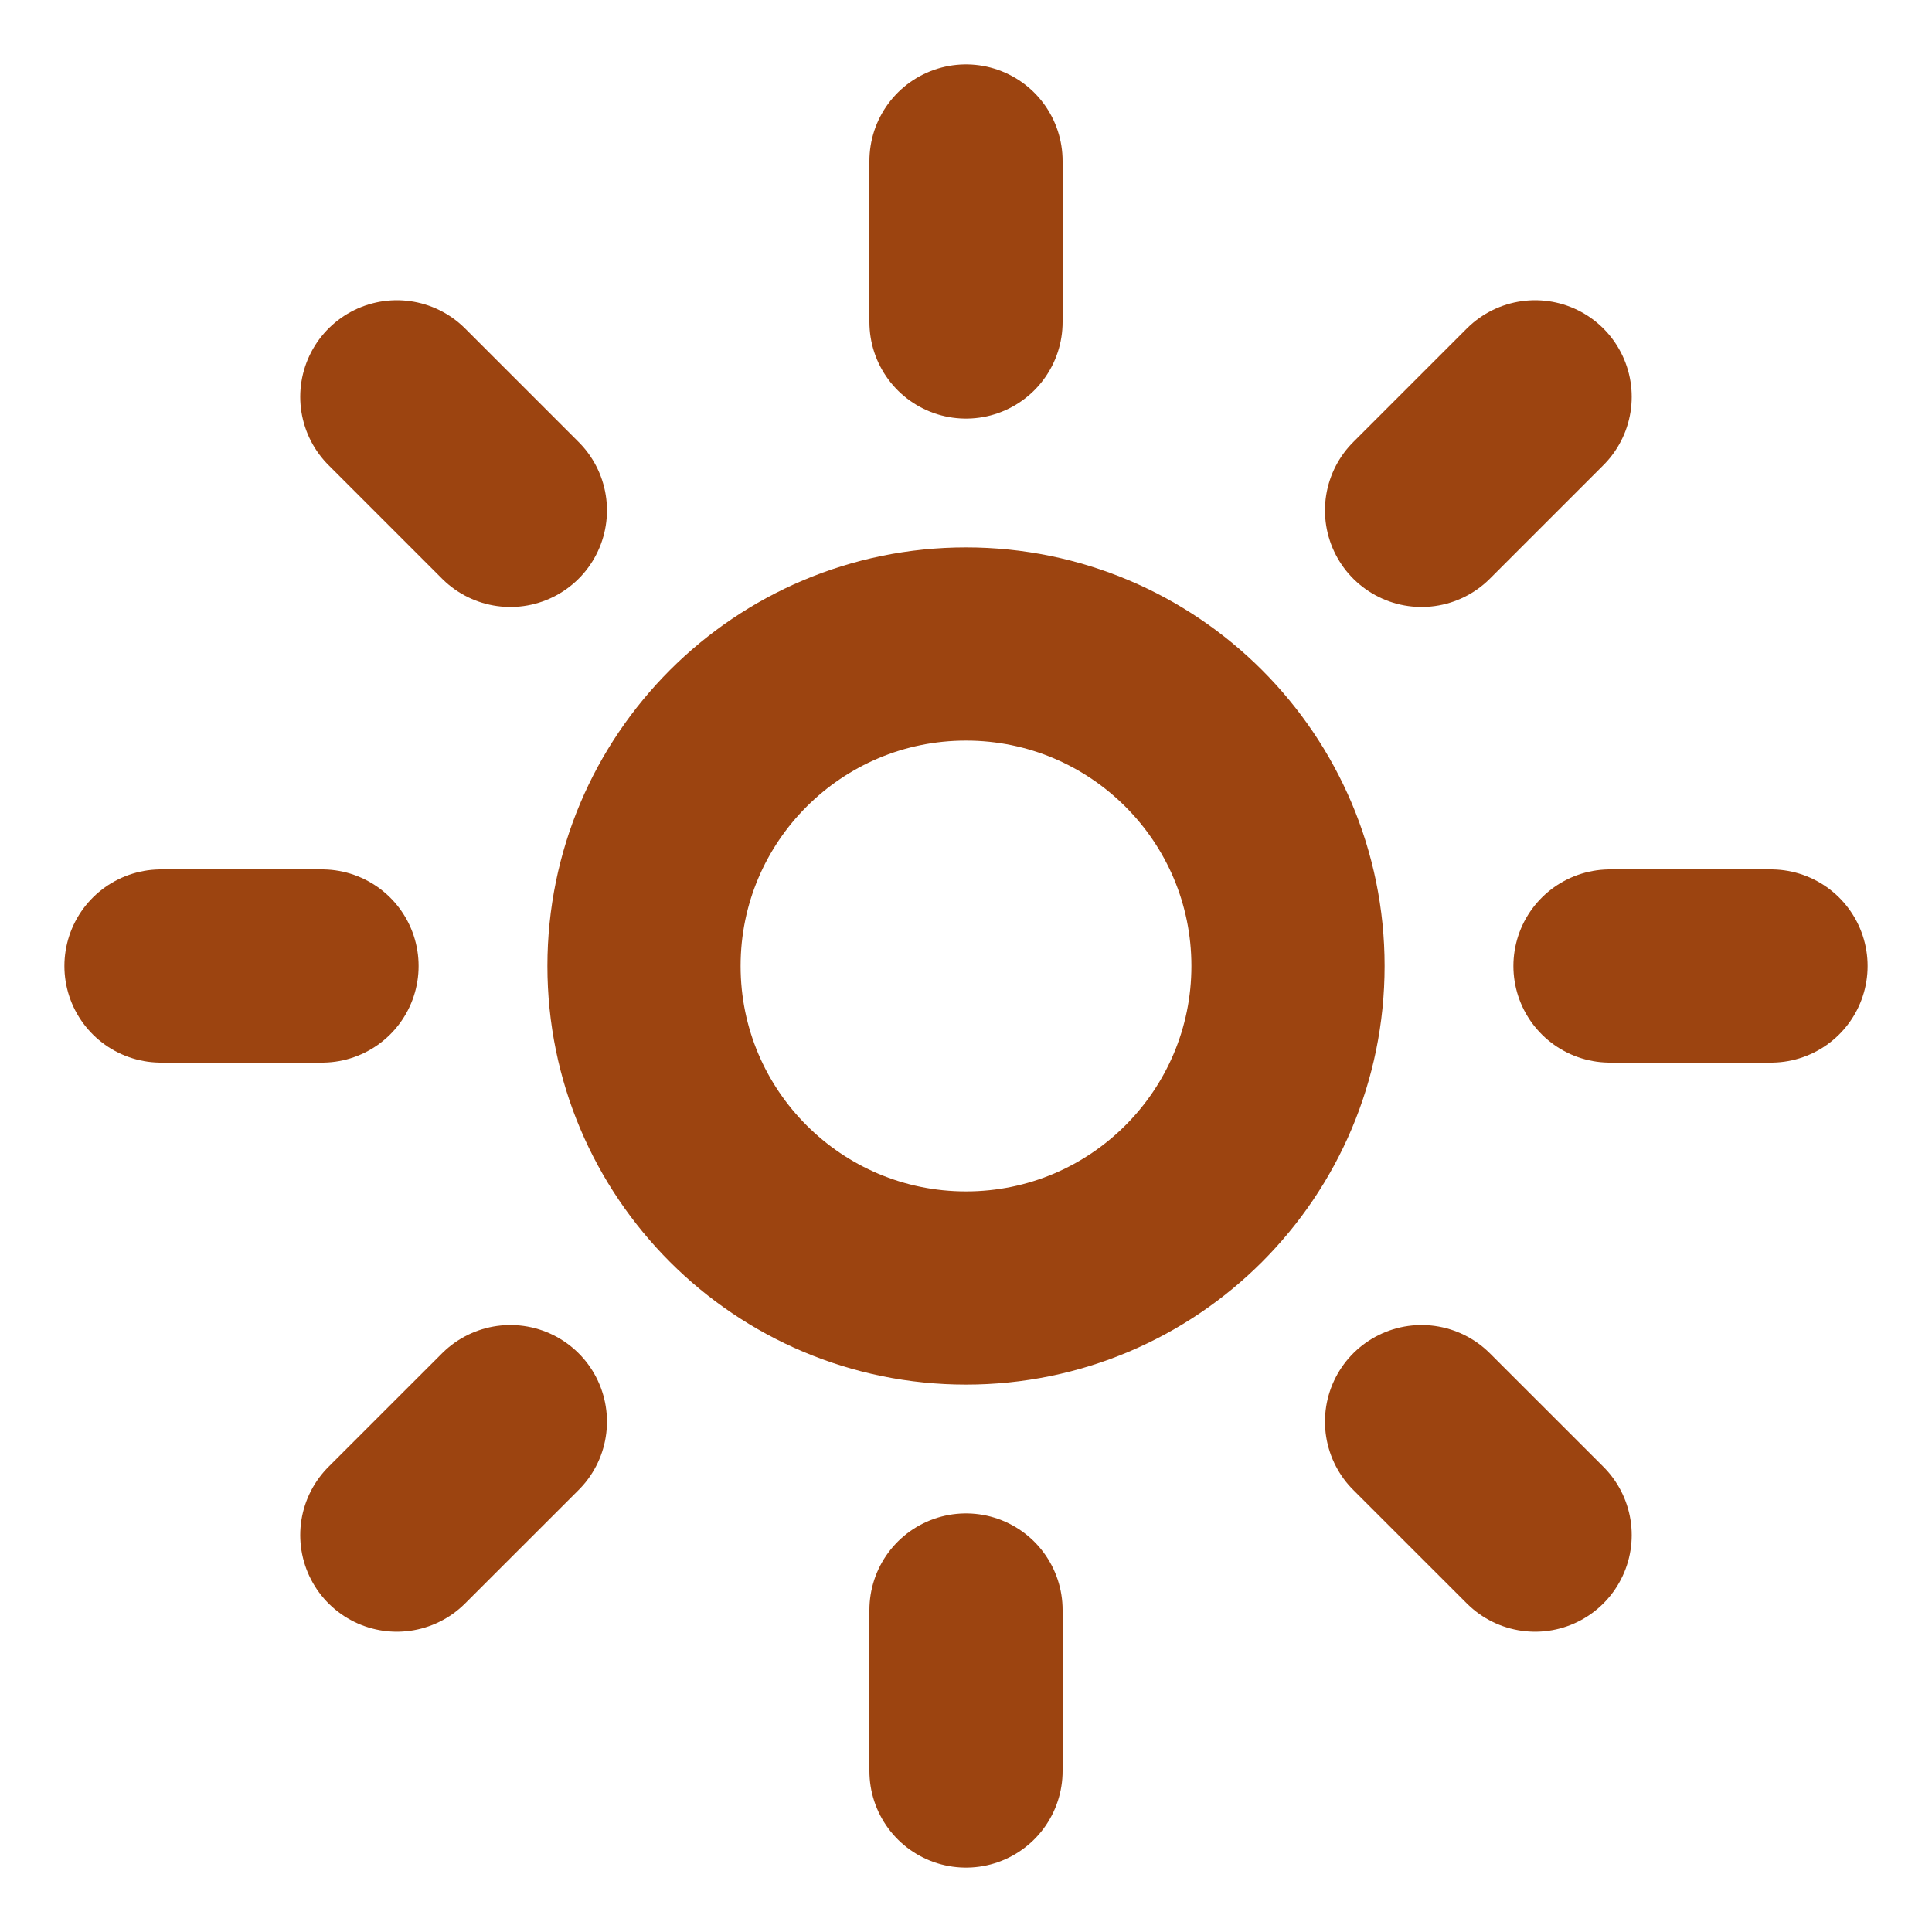
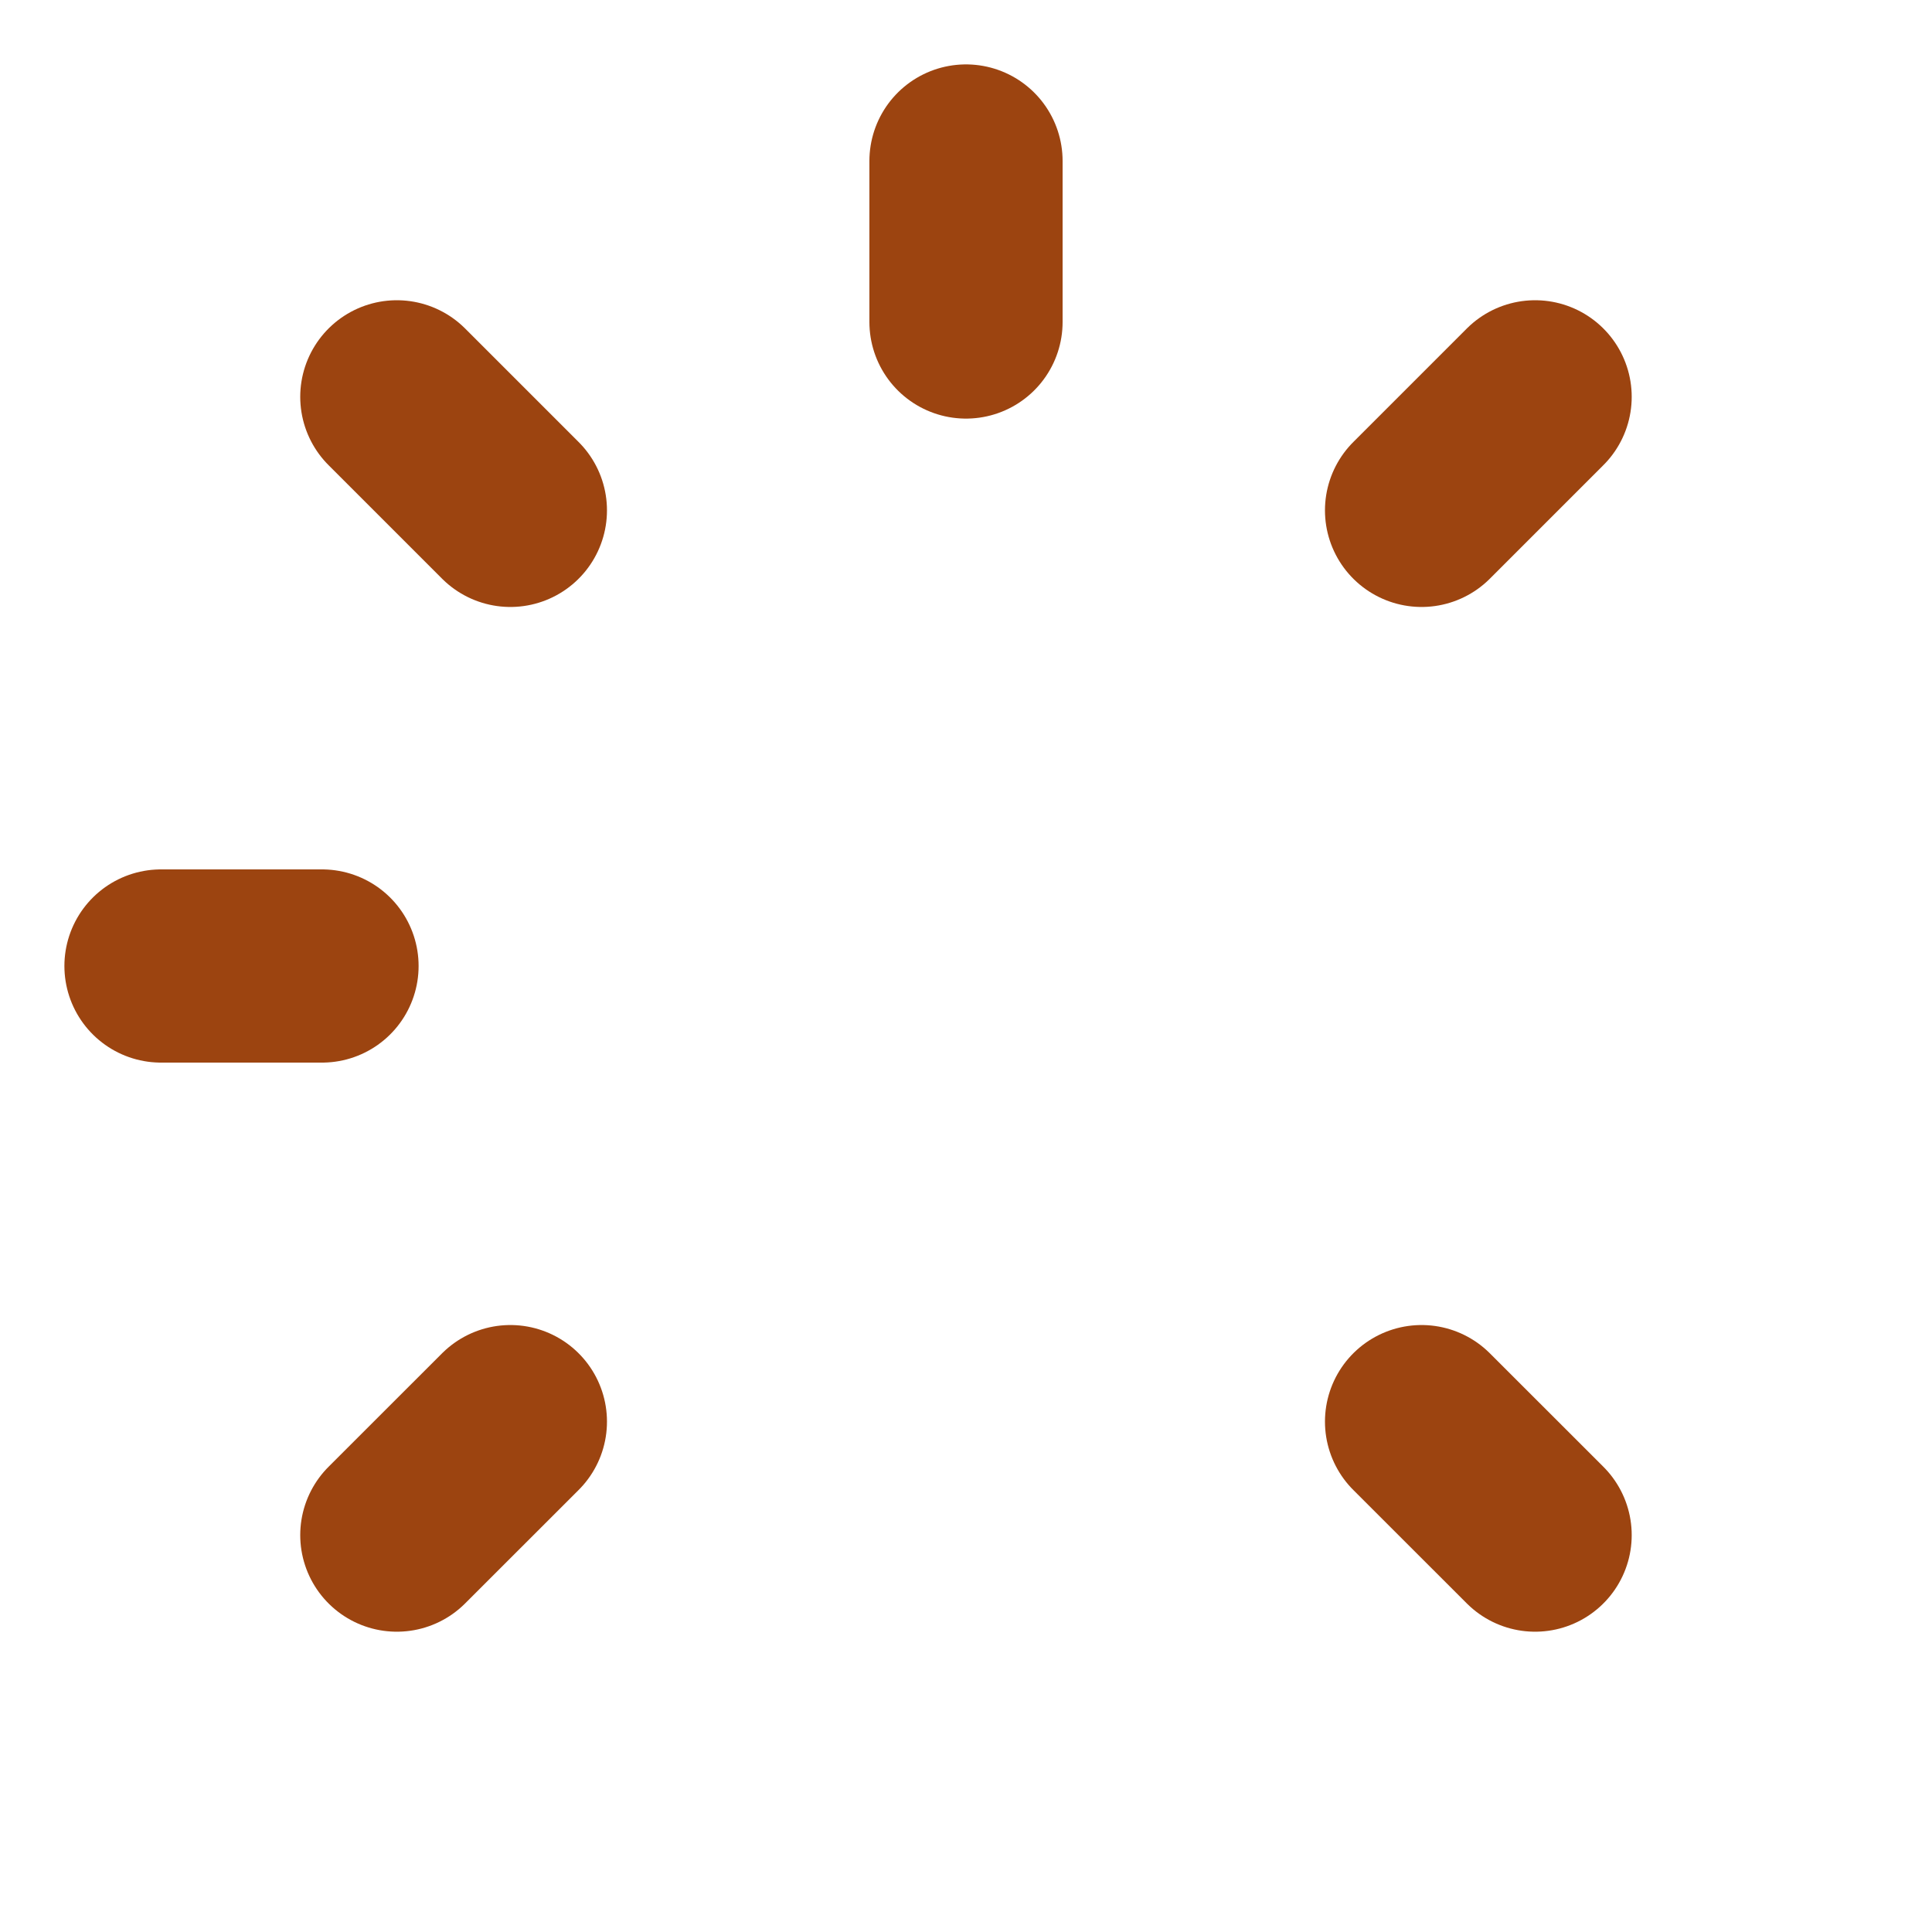
<svg xmlns="http://www.w3.org/2000/svg" width="30" height="30" viewBox="0 0 30 30" fill="none">
-   <path d="M15 20C17.761 20 20 17.761 20 15C20 12.239 17.761 10 15 10C12.239 10 10 12.239 10 15C10 17.761 12.239 20 15 20Z" stroke="#9C4410" stroke-width="3" stroke-linecap="round" stroke-linejoin="round" />
  <path d="M15 2.5V5" stroke="#9C4410" stroke-width="3" stroke-linecap="round" stroke-linejoin="round" />
-   <path d="M15 25V27.5" stroke="#9C4410" stroke-width="3" stroke-linecap="round" stroke-linejoin="round" />
  <path d="M6.162 6.162L7.925 7.925" stroke="#9C4410" stroke-width="3" stroke-linecap="round" stroke-linejoin="round" />
  <path d="M22.074 22.075L23.837 23.837" stroke="#9C4410" stroke-width="3" stroke-linecap="round" stroke-linejoin="round" />
  <path d="M2.5 15H5" stroke="#9C4410" stroke-width="3" stroke-linecap="round" stroke-linejoin="round" />
-   <path d="M25 15H27.5" stroke="#9C4410" stroke-width="3" stroke-linecap="round" stroke-linejoin="round" />
  <path d="M7.925 22.075L6.162 23.837" stroke="#9C4410" stroke-width="3" stroke-linecap="round" stroke-linejoin="round" />
  <path d="M23.837 6.162L22.074 7.925" stroke="#9C4410" stroke-width="3" stroke-linecap="round" stroke-linejoin="round" />
</svg>